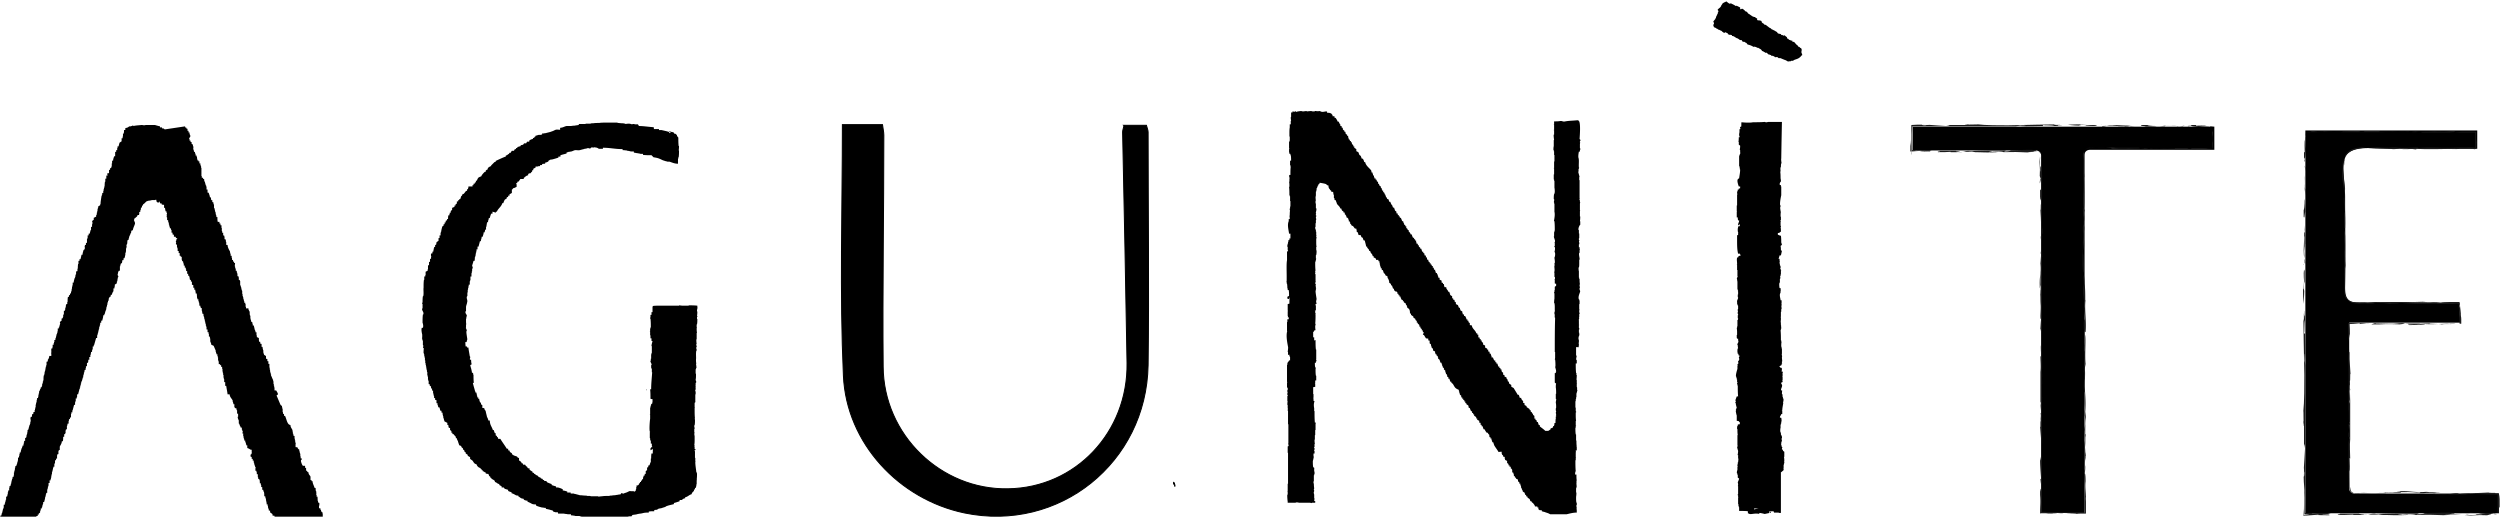
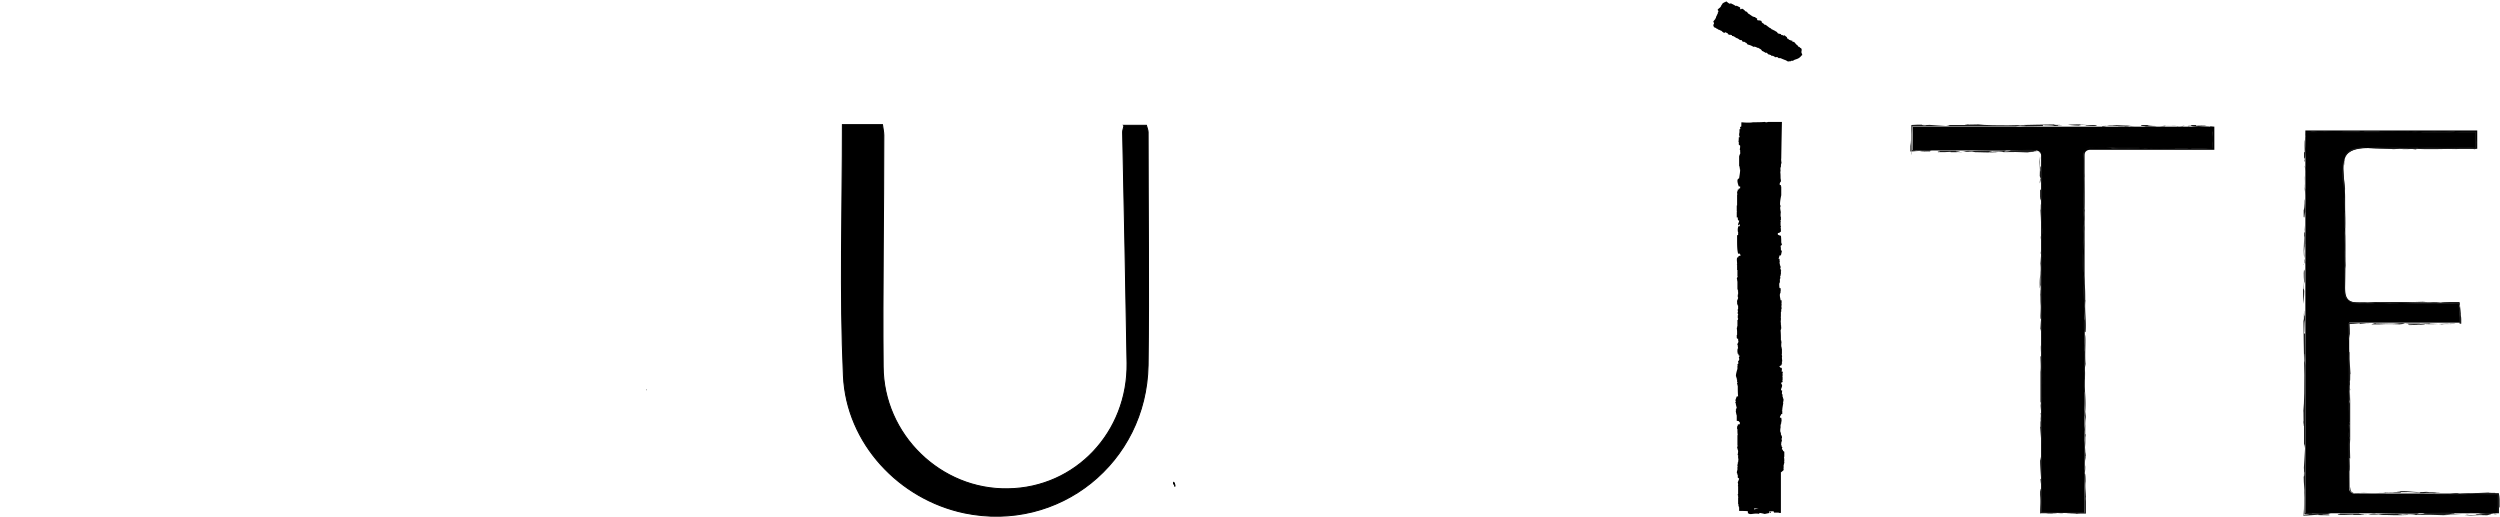
<svg xmlns="http://www.w3.org/2000/svg" id="_レイヤー_2" viewBox="0 0 73.6 15.21">
  <defs>
    <style>.cls-1{fill:#1b1b1b}.cls-4{fill-rule:evenodd}</style>
  </defs>
  <g id="_レイヤー_1-2">
-     <path class="cls-4" d="M5.45 3.72v.03s.01 0 .03.01h.01v.03h.03v.06h.03v.05h.03v.05h.01v.03h.01c.02.06-.04.07-.03.11h.01v.05h.03v.04h.03v.05l.04.03v.04h.01v.04h.01s0 .01-.01.01v.05h.01v.03h.01v.04h.03v.04h.01v.03h.01v.04h.03v.04h.01v.05h.01v.05h.03v.03h.03v.06h.03v.05h.01v.03h.01v.05h.01v.24h.01v.05s.03 0 .04.01v.03h.03v.05h.01v.03h.01s.02.08.03.11h.01v.03h.01v.09h.03v.09s.03 0 .04.01v.03h.01v.03h.01v.04h.01v.03h.03s0 .05.01.08h.03v.06h.03v.04h.01v.03h.01v.1h.01s.02.08.03.13h.01v.06h.01v.03h.01v.05h.03c0 .05 0 .1.01.14h.05v.05h.03v.05h.03v.08h.01v.09h.01v.05h.03v.08h.03v.03h.01v.08h.03v.03h.01v.05h.01v.09h.04c0 .07.04.14.07.19v.03l.01.01v.03h.01v.06h.03v.06h.01v.06h.03v.05h.03v.04h.03l-.01.1h.01v.04h.01v.03h.01v.06h.03v.05h.01v.03h.01v.08h.03v.03h.01v.08h.03v.03h.01v.12h.01v.03h.01v.03h.01v.04h.01v.04h.01v.03h.01v.09h.01v.06h.01v.03h.01v.05h.01v.03h.01v.04h.01v.05h.03v.04h.01v.08h.01s0 .03.01.05c.02 0 .02 0 .06-.01 0 .05.03.08.04.11 0 .04 0 .08.01.11h.01v.09h.01v.04h.01v.04l.04.03v.04h.01v.05h.03s.02.08.03.13h.01v.03h.01v.04h.03v.09h.01v.05l.06.03c0 .04 0 .08.01.11h.03s0 .05.01.06h.03v.09h.03v.05h.01v.04h.01s0 .08.01.11h.01v.03l.06.04v.08s.03 0 .04.01v.06h.03v.08h.03v.11h.01v.06h.01v.06h.01v.04h.01v.04h.01v.05h.01l.03.08h.01v.03h.01v.04h.01v.08h.01v.05h.01v.05h.01v.09h.03l.03.01c.01.05.04.05.04.11l-.04.03c.04.09.08.19.12.28l.04.03v.04h.01v.04h.01v.1h.01v.05h.03v.06h.03c.04.08.06.23.13.26.02.01 0 0 .03.01 0 .07.04.1.06.15v.04h.01v.06h.01v.03h.01v.04h.03v.08h.01v.05h.01v.06h.01v.03h.01s-.01.02-.01.03v.08s.04 0 .06.01c0 .03.02.04.04.06h.01v.05h.01v.04h.01v.03h.01v.08h.01v.06h.03v.03h.01s-.03.02-.03.03c-.01.03.04.16.06.16h.06v.06h.03v.08c.02.01 0 0 .03.01.01.03 0 .03.04.04 0 .07.04.08.06.13v.1h.03v.03h.03c0 .07.04.13.06.2h.03s0 .07.01.1h.01v.06h.01l-.01.01v.03s0 .01.01.01v.05h.03s0 .03-.01.04h.01v.08h.01v.03h.01v.03h.03v.08h-.01v.08h.04s0 .03.01.05h.01v.03h.01v.03h.03v.04h.01v.09l.01.03h-.34v.03s-.1-.02-.15-.01c-.12.03-.3.01-.44.01h-.16v-.03h-.07s-.06.02-.06.03c-.03.01-.19-.04-.21-.05v-.03s-.04 0-.06-.01v-.04l-.07-.05v-.05s-.03 0-.04-.01v-.04H7.9v-.03h-.01v-.05h-.01v-.05h-.03v-.06h-.01v-.05h-.01v-.06h-.01v-.03h-.01v-.04h-.03c0-.05 0-.09-.01-.13h-.01v-.03h-.01v-.03h-.03v-.08h-.03v-.06h-.01v-.05h-.03s0-.08-.01-.11l-.04-.03v-.04h-.01v-.09h-.03v-.06h-.01v-.04h-.03v-.05h-.01s.03-.03.01-.06h-.01v-.03H7.5v-.03h-.01v-.04h-.01v-.03h-.01v-.06h-.03v-.05h-.03v-.06h-.03s0-.05-.01-.06c.03-.01.03-.02.04-.05h.01s0-.01-.01-.01v-.09h-.03s-.06-.04-.1-.05v-.08h-.03v-.03h-.01v-.04h-.01v-.03h-.01v-.04h-.03v-.05h-.01v-.03h-.01v-.05h-.01v-.08h-.03s.03-.05.01-.08h-.01v-.03h-.01v-.06s-.03 0-.04-.01v-.03h-.01l-.03-.08h-.01v-.09s-.04-.08-.03-.11h.01v-.09h-.03v-.1h-.01s-.01-.03-.01-.06h-.03s-.03-.03-.03-.04v-.08h-.03v-.04h-.01v-.03h-.01v-.04c-.03-.06-.08-.09-.09-.18H6.7c-.01-.09-.03-.17-.04-.25h-.03v-.11H6.6v-.09h-.01v-.04h-.01v-.08h-.01v-.05h-.01v-.05h-.01v-.08h-.01v-.06h-.03v-.05h-.03v-.03h-.04v-.08h-.01v-.03h-.01v-.09h-.01v-.04H6.4v-.05h-.03v-.04h-.01v-.03h-.01v-.04s-.04-.09-.06-.14c-.03-.01-.04-.02-.07-.03 0-.04-.02-.07-.03-.1v-.08l-.01-.01v-.05h-.03v-.08h-.01v-.05h-.03V9.7h-.03v-.08h-.01v-.03h-.01v-.05h-.01V9.5h-.01v-.04h-.01v-.05h-.01v-.03h-.01v-.05H6V9.3h-.01v-.06h-.03V9.2h-.01v-.05h-.01v-.08h-.03v-.03H5.9V9h-.03s0-.07-.01-.1h-.01v-.04h-.01v-.05h-.03v-.04H5.8s0-.08-.01-.13h-.03v-.06h-.01v-.05h-.03v-.06h-.03v-.08s-.03 0-.04-.01v-.09h-.03v-.05h-.03V8.2h-.01v-.05h-.01v-.03h-.03v-.06h-.03v-.08h-.03v-.05h-.01v-.05h-.03v-.06h-.03v-.06H5.4v-.03h-.01v-.04h-.03v-.04h-.01v-.09h-.03v-.03h-.03v-.08h-.03v-.06h-.03v-.08h-.01v-.03h-.01V7.2h-.03v-.05h.01s-.02-.05-.01-.06h.01v-.04s.02 0 .03-.04h-.04s0-.01-.01-.04h-.05v-.06s-.03 0-.04-.01v-.05h-.03v-.08h-.01s-.01-.02-.01-.05H5v-.04h-.01v-.03l-.01-.01v-.03h-.01v-.05h-.01v-.03h-.01v-.05h-.03V6.4h-.01v-.03H4.9s0-.01.01-.01v-.05H4.9s.03-.02.01-.05H4.9v-.04h-.03v-.05h-.01v-.05h-.03v-.09s-.05 0-.07-.01v-.03h-.04l-.03-.06c-.02.01 0 0-.01.03h-.04c-.04-.02-.03-.04-.04-.08-.03 0-.03.01-.03.01h-.1s-.02.01-.03.01-.05.01-.07.01-.02.01-.03.01-.02.01-.03.01l-.06.06-.04.03v.03h-.03v.06h-.03s0 .05-.01.08h-.01v.05H4.1v.06l-.01.03h-.04c-.01.05-.03.05-.06.08s-.03.02-.04.03v.05h-.01s.05.06.03.11c-.02.06-.05.11-.06.18-.04 0-.03 0-.04.03h-.01v.05h-.01l-.03.08h-.01v.03H3.8v.04h-.01v.04l-.04.03s0 .08-.01.11h-.01v.03h-.01s.01.05.01.06h-.01v.03h-.01v.1H3.7v.04h-.01v.07h-.01v.04h-.01v.04h-.03s0 .05-.01.06H3.6s0 .05-.01.08l-.04.03v.04h-.01v.03h-.01v.13H3.5s-.03.04-.03.1c-.03.04.03.04.01.09h-.01v.04h-.01v.06h-.01v.03h-.01v.05l-.06.04v.06h-.01v.05h-.03v.09h-.01s-.03.06-.04.1h-.03v.05s-.03 0-.04.03c-.03.03-.01.06-.03.1h-.01v.03h-.01v.04h-.01v.05h-.01v.04h-.01v.03h-.01v.06h-.01v.03h-.01s-.02.08-.03.11h-.01v.03h-.03c0 .06-.02.11-.03.16h-.03v.06h-.03v.06h-.01v.04h-.01v.03h-.01v.05h-.01v.04H2.9v.04h-.01v.04h-.01v.04h-.01v.03h-.01v.08h-.03l-.06.21h-.01v.04h-.03v.08h-.01v.03h-.01v.05h-.03v.05h-.01v.04h-.01v.06h-.03v.08H2.6s0 .06-.01.09h-.03v.1h-.03v.06h-.01v.05h-.03v.05h-.01v.03h-.01v.05h-.01v.03h-.01v.06h-.01s-.02.08-.03.11H2.4v.03h-.01v.04h-.01v.04h-.01v.04h-.01v.04h-.01v.04h-.01c-.01.05-.03.11-.04.16h-.03v.08h-.01v.04h-.03v.08h-.01v.03h-.01v.08h-.03c-.01.05-.03.11-.04.16h-.01v.06H2.1v.05h-.01v.1h-.03v.05h-.03v.05h-.01v.08h-.03v.03h-.01v.04h-.01v.1h-.03v.03h-.01v.05h-.01s.02 0 .01.03h-.01v.03h-.03v.08h-.03c0 .05 0 .09-.01.13h-.03c0 .07-.04.11-.06.16v.1h-.03v.03h-.01v.09h-.03v.03h-.01v.1h-.03v.05h-.03v.08h-.01v.03H1.6v.08h-.03v.04h-.01v.04h-.01v.04h-.01v.04h-.01v.06h-.01V14h-.01v.06H1.5v.04h-.01v.04h-.03v.08h-.03v.08h-.01v.03h-.01v.05H1.4v.03h-.01v.1h-.03v.04h-.01v.04h-.01v.04h-.01c0 .05-.02.1-.03.15h-.03v.06h-.01v.03h-.01v.04h-.01v.03h-.01v.03H1.2v.05h-.01v.03h-.01v.04l-.04.03v.03h-.03v.04h-.03s-.04.05-.06.08H.99v.03l-.1.03s-.03.01-.04.01H.46s-.04.01-.06.01c-.06.01-.12.01-.18.01H.21l-.01-.01c-.02 0-.03.02-.06.01v-.03H.06s-.02-.01-.03-.01-.02-.02-.03-.05h.01v-.09h.03v-.03h.01v-.04h.01s.02-.08.03-.13H.1v-.03h.01v-.09h.03v-.04h.01v-.04h.01v-.04h.01v-.03h.01v-.09h.03v-.03h.01v-.04h.01v-.06h.01v-.05h.03v-.08h.01v-.05h.03v-.04h.01v-.03h.01c0-.05.02-.1.03-.15h.01v-.05H.4V14h.01v-.09h.01v-.04h.01v-.04h.01v-.06h.01v-.04l.04-.03v-.03H.5v-.03h.01v-.04h.01v-.04h.01v-.09h.03v-.05h.01v-.05h.01v-.05h.03c0-.05.02-.09.03-.13h.01v-.03h.01v-.04h.03v-.04H.7v-.05h.01v-.05h.03v-.09h.03v-.03h.01v-.05h.01v-.03H.8v-.05h.01v-.06s.01-.02.03-.03c0-.04.02-.08.03-.13h.01v-.03h.01v-.05H.9v-.05h.01s-.03-.06 0-.11h.03s0-.05.01-.08h.03s0-.05.01-.06h.03v-.06h.01v-.04h.01v-.04h.01v-.08h.01v-.04h.01v-.04h.01v-.06h.01v-.05h.03v-.04h.01v-.06h.01v-.04h.01v-.06h.01l.03-.08h.01v-.04h.03v-.04h.01v-.05h.01v-.03h.01v-.05h.01v-.03h.01c0-.05 0-.1.01-.15h.01v-.03h.01v-.06h.01v-.04h.01v-.04h.01v-.06h.01v-.03h.01v-.04h.01v-.1h.03v-.03h.01v-.04h.01s.03-.05.03-.1h.06v-.08H1.5s0-.01.01-.01v-.03h.01s-.01 0-.01-.01v-.09h.03v-.03h.01v-.08h.03v-.05h.01v-.03h.01v-.06h.03v-.05h.01s.02-.08.03-.13h.01V9.8h.01v-.04l.01-.01v-.08h.03v-.03h.01s.02-.08.03-.11h.01s-.03-.02-.01-.05h.01v-.03h.03s0-.05.01-.08h.03v-.04h.01v-.07h.03s-.01 0-.01-.01v-.1h.03v-.03h.01v-.05h.01v-.04h.01v-.05h.01v-.03h.03v-.06h.01c0-.05 0-.1.01-.15h.03v-.05h.03v-.05h.03v-.05h.01v-.03h.01V8.5h.01v-.06h.01V8.4h.01v-.08h.03c0-.05.02-.1.03-.14h.01v-.03h.01V8.1h.01v-.03h.01v-.08s.03 0 .04-.01v-.07h.01s0-.09.01-.14h.01v-.09h.03v-.05h.03s.02-.08.03-.13h.03c0-.05.02-.1.03-.14l.04-.03-.01-.03s0-.01.01-.01c0-.03-.01-.03-.01-.05h.01v-.03h.03v-.06h.03v-.11h.01v-.03h.01v-.08h.03v-.05h.03s.02-.08.03-.11h.01v-.09h.03V6.6h.01v-.05h.01s-.03-.02-.01-.05l.04-.03v-.06h.01s.03-.02.06-.03c0-.03 0-.04.01-.06h.01v-.06h.01v-.04h.01v-.06h.01v-.04h.01v-.04l.06-.04v-.03h.01c0-.08.02-.17.03-.25H3v-.03h.01v-.05h.03v-.06h.01v-.05h.01v-.04h.01v-.04h.01s0-.09.01-.14h.01v-.09h.03v-.09s.03 0 .04-.01 0-.01-.01-.01V5.1h.04s0-.01.01-.01V5h.03v-.04l.04-.03V4.9h.01v-.09h.01v-.08h.03c0-.05.02-.09.03-.13h.03v-.13h.03v-.05h.03v-.06h.01v-.05h.03s.02-.08.03-.11l.06-.04v-.09h.03v-.05h.01v-.09h.03s0-.03-.01-.04h.01v-.06s.03 0 .04-.01v-.05c.08-.01.08-.03.12-.05h.04s.02-.01.03-.01 0-.01.01-.01h.03c.02 0 0 .02.01.01.08-.02.16-.02.24-.03.02 0 .07.01.07.01s.05-.01.07-.01h.25s.1.03.15.04v.03h.06v.03h.04s.03.02.04.03zm40.99 6.5h-.04v.24h.01v.03h.01s-.03.07-.01.11h.01v.1h-.03c0 .09 0 .19.01.28h.01v.06h.01s0 .09-.01.14h.01v.11h.01s0 .01-.01.01v.08c0 .02.01.02.01.03v.07h.01s-.02.09-.03.11v.1l-.01.01v.05h-.01v.06h-.01V12h.01v.11s.02 0 .01.03h-.01v.06c0 .06 0 .13.01.19h-.01v.14s.02 0 .01.01h-.01v.05h-.01c0 .07 0 .13.01.2h.01v.18h.01c0 .06 0 .12.01.18h-.01s0 .01.01.01v.1h-.03s0 .04.01.05h-.01v.15h.01s0 .01-.01.01v.08h-.01c0 .11 0 .22.01.33h-.01s-.01.05-.01.09h.04c0 .07 0 .12.01.18h-.01s0 .04.01.05h-.01s0 .08.01.13h-.01v.04h-.01v.13h.01s0 .08-.01.13c0 .02.02 0 .01.01h-.01c0 .05 0 .11.01.16h.01v.07h-.01v.04s.01.04.01.06h-.01l.01.04v.08c-.11 0-.21.03-.3.05h-.48l-.06-.03-.09-.03s-.02-.01-.03-.01-.03-.01-.04-.01-.02-.01-.03-.01v-.03h-.06s-.03-.02-.04-.03v-.05h-.03v-.03h-.07c-.01-.06-.05-.07-.06-.11h-.03v-.03c-.07-.02-.04-.03-.07-.08l-.06-.04v-.03h-.01s-.02-.01-.03-.01v-.04h-.03v-.03h-.01v-.03l-.06-.04v-.03h-.01l-.03-.08h-.01v-.05h-.01v-.03h-.01v-.04h-.03v-.04l-.04-.03v-.05l-.06-.03v-.03h-.03v-.04h-.03s0-.05-.01-.08h-.01v-.03h-.03v-.08h-.01v-.03h-.03s0-.05-.01-.06h-.03v-.04h-.03v-.04l-.04-.03v-.06l-.06-.03v-.03h-.01v-.06h-.04s0-.04-.03-.06h-.01v-.03h-.01v-.06s-.06 0-.09.01c-.04-.07-.09-.13-.13-.2l-.03-.09h-.03v-.04h-.01v-.03h-.01v-.04h-.03v-.04h-.03s0-.05-.01-.08h-.01s-.02-.02-.03-.05h-.03s-.05-.06-.06-.1h-.03s-.02-.04-.03-.09h-.03v-.04h-.03v-.06s-.03 0-.04-.01v-.05l-.06-.03v-.04h-.03v-.04l-.06-.04v-.04h-.03v-.04h-.03v-.04l-.04-.03-.03-.08h-.03v-.04h-.01v-.03l-.06-.04v-.03h-.03v-.05h-.03v-.04h-.03v-.04h-.03v-.04h-.03v-.05l-.04-.03v-.03h-.01v-.03h-.01v-.04h-.01v-.04s-.07-.03-.09-.05c-.04-.03-.06-.09-.09-.13l-.04-.03v-.03h-.03l-.03-.09h-.03v-.05h-.03v-.04h-.01v-.04h-.03v-.04h-.01v-.03h-.01v-.04l-.04-.03v-.05h-.03s0-.04-.01-.05h-.01v-.04h-.01v-.03h-.01v-.03h-.03l-.03-.09-.04-.03v-.04h-.01v-.03l-.04-.03v-.03h-.03v-.04h-.01v-.04l-.06-.03v-.05l-.04-.03v-.03h-.01v-.03h-.01v-.04l-.04-.03v-.08s-.03 0-.04-.01v-.05s-.05 0-.07-.01l-.06-.1h-.03s.02-.05.03-.08h-.03v-.05h-.03v-.04l-.04-.03v-.04h-.03s0-.05-.01-.06l-.04-.03V9.5h-.03v-.05l-.04-.03v-.03l-.06-.04v-.03l-.07-.05v-.04h-.03s0-.07-.01-.1h-.01V9.1l-.06-.04v-.03h-.01V9l-.03-.03v-.03l-.06-.04v-.03h-.03v-.04h-.03s-.04-.06-.04-.1h-.03v-.04h-.03v-.04h-.03v-.04l-.03-.03h-.03l-.04-.04v-.03L41 8.48v-.03h-.01v-.03l-.04-.03v-.03h-.01s0-.02-.04-.03c0-.06-.02-.1-.04-.14h-.01v-.05s-.05-.03-.07-.04v-.03l-.04-.03-.03-.09h-.03V7.9h-.03v-.04h-.01v-.03h-.01v-.04h-.01v-.05l-.01-.01v-.04h-.03v-.04h-.07v-.03s-.03-.03-.07-.04v-.04h-.03c0-.07-.06-.07-.07-.15h-.03c0-.05-.04-.07-.06-.1v-.03h-.03c-.01-.07-.03-.12-.04-.18h-.03s-.02-.03-.03-.08c-.07-.02-.03-.05-.07-.08H40s0-.01-.01-.01v-.03h-.01v-.03l-.04-.03v-.06h-.01v-.03h-.04s-.04-.05-.06-.08h-.03s-.02-.04-.04-.06h-.01v-.04h-.01v-.03h-.03v-.04h-.01s.01-.06-.06-.08c0-.05-.02-.06-.04-.09h-.01v-.05s-.03 0-.04-.01v-.03s-.05 0-.06-.08h-.03c-.02-.07-.07-.09-.1-.14-.01-.04-.03-.08-.04-.11h-.03s0-.05-.01-.06h-.01v-.09h-.01V5.7h-.01v-.05s-.04 0-.06-.01v-.03s-.03 0-.04-.04c-.03-.02-.04-.06-.04-.11-.04 0-.05-.02-.07-.04-.06-.02-.13-.03-.19-.04 0 .03-.01.03-.03.05h-.01v.03h-.01l-.03.08h-.01v.06s0 .01-.01.01v.03h-.01v.1h-.01s.02.02.01.04h-.01s0 .08.01.13h-.01v.08h.01v.14h.01c.02.05-.02.12-.01.15h.01s-.02.05-.01.06h.01v.04h-.01v.03s.01.02.01.03h-.01s0 .01.01.01c0 .03-.01.03-.01.03v.09h-.01v.11h-.01s0 .06.01.08h.01v.06h.01v.1h.01s-.01.02-.01.03c0 .03.01.04.01.04 0 .03-.01.03-.01.05v.08c0 .05 0 .1.01.15h-.01v.08s0 .01.01.01c0 .02 0 0-.01.01 0 .02.01 0 .01.01 0 .04 0 .08-.01.13h-.01v.1h.01s-.02.1-.03.11c0 .08 0 .17.01.25h-.01v.05h.01s-.02.03-.01.05h.01v.17h.01s-.02.02-.01.04h.01s-.03.05-.01.09c0 0 .02 0 .01.03 0 0-.02 0-.01.03h.01v.06h.01s0 .01-.01.01v.05h-.01c0 .08.02.17.03.25 0 .02-.02.07-.01.11 0 0 .02 0 .01.03 0 0-.04 0-.03.05h.01v.15h-.03s0 .01.01.01v.06s.02 0 .01.03h-.01s0 .01.01.01c0 .09 0 .19-.01.28h.01v.04s-.01 0-.01.01h.01s0 .01-.01.01c0 .04 0 .08.01.13h-.03s-.01.03-.03.05h-.01v.16h.03v.09h.01l.03-.01c0 .09 0 .19.01.28h.01v.29h-.01s.03.03.01.06h-.01v.04h-.03c0 .05 0 .09.01.13h.01v.03h.01s-.01.02-.01.03c0 .06 0 .13.01.19h.01v.14h-.03v.09h-.01s0 .01.01.01v.09h-.03l-.03.01v.2h.01v.11h-.01s.01.02.01.03v.06s.01 0 .03.01c-.03.08-.02.15-.01.21v.08h.01c0 .11 0 .23.01.34h.03l-.01.04v.18h-.01v.15h-.01v.13h-.01s0 .08.01.13h-.01v.09s-.02 0-.01.03h.01v.05s-.02 0-.01.03h.01v.08h-.03v.09h.01s-.02.11-.03.13c0 .06 0 .12.01.18l.04.03s-.01 0-.01.01v.09h.01v.08h-.01v.03h-.01v.18h-.01v.06h.01s0 .09.01.14c0 .02-.01.03-.01.03 0 .03.01.04.01.04 0 .03-.01.04-.01.04-.01.04.01.06.01.09v.1h.01l-.01.08h.03v.05h-.1s0 .01-.01.01-.03-.01-.04-.01h-.32s-.04-.01-.06-.01h-.03s-.02.01-.03.01h-.22v-.03s-.02-.16-.01-.21h.01v-.09h-.01s.01-.02.01-.03v-.2h.01v-.91h-.01v-.19s.03 0 .03-.03h-.01v-.05h-.01s0-.01.01-.01v-.56h-.01v-.4h-.01v-.04s.01 0 .01-.01h-.01s0-.01.01-.01c0-.02 0 0-.01-.01v-.1h-.01s0-.08.01-.11h-.01v-.15s.02 0 .01-.03h-.01v-.06h.01l-.01-.04v-.04c0-.02.03-.03.01-.06h-.01v-.03h-.01v-.14h.01s-.01-.02-.01-.03v-.49h.01v-.05h.01v-.03h.01s.02-.02.03-.05h.03v-.1h-.01v-.03h-.01v-.04h-.01l-.03.01v-.09h-.01s.02-.13.01-.15c-.02-.11-.06-.3-.03-.44h.01s0-.01-.01-.01v-.28h.01V9.4h.04v-.06h-.03s0-.01.01-.01c0-.02-.01-.02-.01-.03v-.14h.01s0-.01-.01-.01v-.2h.01s.03-.01.04-.01c0-.06 0-.12.01-.18h-.01s0 .01-.01.04h-.04s-.02-.04-.01-.05h.01v-.03h.04c0-.07 0-.12-.01-.18h-.03v-.05h-.01s0-.09-.01-.14h-.01v-.06h-.01s.01-.02.01-.03v-.13c0-.15-.01-.37.01-.47V7.4h.03v-.03h-.01v-.1h-.01v-.06s0-.01.01-.01v-.03h.01v-.05h.01v-.05h.03v-.05h.03v-.14h-.04c-.01-.1-.06-.25-.01-.37v-.06h.03s0-.07-.01-.1h.01c0-.05 0-.11.01-.16h-.01v-.05h.01v-.06h.01v-.16h-.01v-.14h-.01v-.03h-.01c0-.08 0-.17-.01-.25h.01c0-.06 0-.11-.01-.15h.01v-.1h.01s-.03-.06-.01-.1h.03c0-.09 0-.17.01-.25h-.01v-.04h-.01v-.13h.03c0-.05 0-.11-.01-.16h-.01v-.04h-.03v-.04h-.01v-.11h.01s-.01-.02-.01-.03v-.18h.01s.01-.02.01-.05v-.1h-.01v-.09c0-.06 0-.12.01-.18v-.09H38v-.1h.01S38 3.5 38 3.47s.01-.03.01-.03v-.13h.04v-.03s.06.01.07.01c0 0 0-.02.03-.01 0 0 0 .02.03.01s.02-.01.03-.01.06-.01.09-.01.04.01.06.01.07-.01.1-.01 0 .01.01.01.08-.01.12-.01.04.01.06.01h.04c.02 0 .02-.02.06-.01s.08 0 .1 0 .02.01.03.01c.05.03.13 0 .16 0s.02.01.03.01v.03h.06s.02.01.03.01.02.01.03.01l.03.04h.01v.04s.04 0 .06.01v.04h.03s.05.07.06.11h.03s.02.05.04.08h.01v.05s.03 0 .04.01v.04h.03s0 .05.01.06l.04.03v.03h.03s0 .05.01.06l.04.03V4h.03v.05h.01v.03h.01v.03h.03v.04h.03v.04h.03v.05l.04.03v.04h.03v.04l.06.04v.06l.06.03.03.08.04.03.03.08h.03s.04.06.04.1h.03c.02.11.12.17.18.25v.03h.01v.03h.03v.04h.01v.03l.03.03v.03h.01v.04s.03 0 .04.01v.03h.03v.04l.04.03v.05h.03s0 .04.01.05l.04.03v.03l.03.03v.03h.01v.03h.03v.04l.04.03v.03l.03.03v.03h.01v.03h.01s.02.02.03.06h.03s.02.04.03.08h.03s.02.06.04.09h.01l.03.08h.03l.03.09.04.03v.05s.03 0 .04.01v.04h.03v.04h.03v.04h.03s.03.07.04.1h.03s0 .03.01.05h.01v.03h.01v.03h.03v.04h.03v.05l.04.03v.03h.03v.04s.05.04.06.09h.03s.02.07.04.1h.03v.04h.03v.04h.03v.05h.01v.04s.03 0 .04.01v.04h.03v.04l.04.03v.03h.03l.03.09h.03v.04h.03v.04h.01v.03h.03c.03.05-.03.05.04.06v.06s.03 0 .04.01v.04l.04.03v.03h.03v.04h.03v.04h.03v.05h.03s0 .05.01.06h.03v.04h.01s0 .02.01.05c.06.02.02 0 .04.04h.01v.03h.01v.03h.01v.04s.03 0 .04.01v.05l.06.03v.06s.03 0 .04.01v.03h.03v.05h.01v.04s.04 0 .06.01v.03c.02.04.05.06.06.1h.03s0 .03.01.05h.01v.04l.06.04v.06h.03v.04s.03 0 .04.01v.04l.04.03v.05l.06.03.03.08h.03v.04h.01v.03l.06.04v.04h.01v.04s.03 0 .04.01v.04h.03s.04.06.04.1h.03v.04h.03v.04l.04.03v.06s.04 0 .06.01c.01.1.11.14.13.23h.03v.04h.03v.08s.03 0 .04.01v.04h.03v.04h.03v.04l.04.03v.05l.06.03v.06l.06.03v.03h.03s0 .05.01.06h.03s0 .05.01.06h.03v.04h.01v.03h.01v.04h.04s.02.06.04.09h.03v.05h.03v.04h.03l.03.09h.03v.04h.03v.04h.03v.04h.01v.03l.04.03v.06s.03 0 .04.01v.04l.06.03v.03l.03.03v.03h.01v.03h.03s0 .05.01.06l.06.04v.05s.05.03.07.04c.04.07.08.13.12.2h.03s.02.05.03.09h.04c.01.06.04.07.06.1v.05s.03 0 .04.01v.05l.06.03v.03l.09.06v.03h.03v.04l.04.03v.03h.03v.04l.04.03v.08h.03v.03l.04.03v.04h.03l.03.09h.03v.04c.05.04.11.08.16.13h.09s.05-.03.07-.05v-.03h.04l.03-.03v-.03h.03v-.04h.01v-.05h.03s0-.09.01-.14h.01s-.02-.02-.01-.05c0 0 .02 0 .01-.03h-.01l.01-.03c0-.03-.01-.04-.01-.04 0-.03.01-.04.01-.04 0-.03-.01-.04-.01-.04v-.04c0-.03.01-.03.01-.05 0-.05 0-.09-.01-.14 0-.04.02-.1.01-.11h-.01v-.15h.01c0-.06 0-.13-.01-.19 0-.04 0-.08.01-.11l-.04-.03v-.28h.03v-.04h.01c0-.05-.02-.1-.03-.15h.01c0-.07 0-.14-.01-.21h-.01l.01-.04v-.18h-.01c0-.34 0-.67.01-1.01h-.01v-.04h-.01s.01-.02.01-.03c0-.03-.01-.04-.01-.04v-.05s.02-.04.01-.06v-.06c0-.05 0-.1-.01-.15h-.01s0-.08.01-.13v-.16s-.02 0-.01-.03h.01v-.06h.01v-.1l.04-.03v-.06s-.03 0-.04-.01v-.1h-.01s.03-.05.01-.09h-.01v-.13h-.01c.03-.07 0-.15.01-.21h.01l-.01-.04c0-.03.01-.03.01-.03.01-.05-.01-.13-.01-.16.02-.03.03-.12.01-.16h-.01s.03-.1.01-.15c0 0-.02 0-.01-.03h.01v-.09h-.01s.03-.05.01-.09c0-.01-.03-.09-.03-.1h.01v-.13h.01v-.04h.01c0-.09 0-.19-.01-.28 0 0-.02 0-.01-.03.01-.06.03-.17.01-.25v-.24h-.01v-.04h-.01s.02-.06.01-.09h-.01c0-.05 0-.1.01-.15h.01v-.04h.01c0-.05 0-.1-.01-.15v-.2h-.01v-.04h-.01v-.15h.01v-.18s-.02 0-.01-.01h.01v-.19h.01v-.19h-.01v-.11h-.01v-.04h-.01s0-.08.01-.11v-.18h.01s-.02-.14-.01-.16h.01v-.13s-.02 0-.01-.01h.01v-.15h-.01s0-.01.01-.01v-.09c.06 0 .12 0 .18-.01s.08.03.15.01c.11-.02.22-.02.32-.03s.06.02.09.03c.04.1.02.38.01.52.06.05 0 .04.01.1h.01l-.01.04v.13h.01v.05h-.01v.05h-.03s-.03.14-.01.19c.02.07 0 .19.01.28h.01s0 .01-.01.01v.03h-.01v.08h-.01c.01.05.03.11.04.16h-.01v.09h.01v.54h.01s-.02.02-.01.05h.01v.06h.01l-.01.04v.2h.01s-.01.02-.01.03v.15h.01s0 .09-.01.14h.01v.08h.01s-.08.1-.06.18h.01v.1h.01v.14h-.01v.05s.02 0 .01.03h-.01s.02.08.01.1h-.01v.09h.03s-.01.02-.01.03c0 .03.01.04.01.04s0 .01-.01.01v.08h-.01c-.02.06.02.16.01.2h-.01v.12c0 .04 0 .08-.01.11h-.01s0 .09.01.11v.19h.01v.04h.01c0 .05 0 .1.01.15h-.01s0 .01.01.01 0 .01-.01.01v.03s.01.04.01.06h-.01v.04c0 .03.03.05.01.09-.01.04-.06.14-.03.21h.01v.03h.01v.11h-.01v.13c0 .03.01.04.01.04 0 .02-.01 0-.01.01v.06c0 .02.01 0 .01.01v.04h-.01v.1h-.01l.01.04s-.02.02-.01.05v.13h.01s0 .01-.01.01v.08h.01v.05h-.01v.09h.01v.06h.01s-.04.06-.03.13 0 .01.01.01v.08s-.01.03-.01.04h.01s0 .08-.01.11zM19.7 3.92v-.05s.04 0 .06.01.04.01.06.01l.04.05h.03l.04.04v.03h.01s.01.02.03.04c0 .08 0 .17.01.25h.01s0 .08-.01.13h.01c0 .07 0 .13-.01.2h-.01v.04h-.01v.15c-.11 0-.18-.04-.25-.06h-.06s-.02-.01-.03-.01-.07-.02-.1-.03-.06-.03-.09-.04c-.06-.03-.13-.04-.19-.05l-.06-.06c-.08 0-.17 0-.25-.01v-.03h-.07s-.03-.01-.04-.01-.04-.01-.06-.01-.04-.01-.06-.01-.03-.01-.04-.01v-.03h-.09s-.02-.01-.03-.01-.04-.01-.06-.01-.02-.01-.03-.01-.08-.01-.12-.01v-.03c-.23 0-.36-.04-.58-.04v.03h-.13v-.01c-.05-.02-.03-.02-.1-.03s-.03 0-.04 0 0 .01-.01.01c-.02 0 0-.01-.01-.01s0 .01-.01.01c0 0 0-.02-.03-.01s-.03.02-.04.03-.05-.01-.07-.01-.02.01-.03.01-.04.01-.06.01-.02.01-.03.01-.08.02-.12.03-.08 0-.12 0-.07.02-.1.03-.02.01-.03.01-.05.01-.07.01-.02.01-.03.01-.03.01-.04.01v.03c-.07.02-.12.03-.18.05v.04h-.06v.03s-.09.03-.13.04-.02.01-.03.01-.05.01-.07.01-.03.02-.06.03c-.02.05 0 .02-.04.04s-.02.01-.03.01-.02.01-.03.01v.03s-.06 0-.09.01v.03h-.06v.03s-.05 0-.07.01-.04 0-.06 0v.03s-.05.03-.07.04v.04h-.03s0 .04-.01.05h-.01l-.03.04s-.06 0-.07.03v.03c-.06.01-.09.05-.13.08v.03h-.1s-.03.05-.06.08h-.03v.04h-.03v.03h.01v.08l-.06.03s-.03.01-.04.01l-.03.04h-.01v.1s-.05.03-.07.04v.04h-.04v.04s-.03 0-.04.01v.03l-.06.04s-.04.08-.04.1h-.03c-.03.11-.13.16-.16.25h-.03v.03l-.1-.03v.06h-.04s-.03.08-.04.13h-.03v.04h-.01v.03h-.01v.05h-.03v.04h-.01v.06h-.01v.04h-.01v.08h-.03v.05h-.01v.03h-.03c0 .05-.02.09-.03.13h-.03v.05h-.01v.03h-.01v.05h-.03c-.01.05-.03.11-.04.16h-.03v.08h-.03v.06h-.01v.04h-.01v.05H14v.05h-.01v.03h-.01s0 .08-.01.11h-.03c-.01.05-.03.1-.04.14 0 .02.03.05.01.09h-.01v.08h-.01v.05h-.01v.1h-.03v.11h-.01v.03h-.01v.1h-.03v.05h-.01v.05h-.01v.05h-.01v.08h-.01v.11h-.01c-.03.07.03.11 0 .19 0 .03-.03.09-.03.13v.12h-.01c-.03.08.05.09.03.16h-.01v.06h-.01v.06c0 .04 0 .08.01.11h-.01v.1h-.01s.04.06.03.1h-.01c0 .08.02.17.03.25h-.01v.03h-.01v.04h-.04s0 .08.01.13h.04v.03h.04c.01.1.03.18.04.26h.01v.04h.01s-.03.03-.01.06h.03v.06h.01s0 .02-.01.03c0 .02.03.02.01.05 0 0-.05.01-.03.06h.01v.04h.01v.04h.01v.04h.01v.05l.04.03v.04h.01c0 .08 0 .16.01.24h-.03c.02.09.05.18.07.26H14v.03h.03v.05h.01v.04h.01v.05h.03v.04h.03v.05h.01v.03h.01v.03h.03v.05l.04.03v.08h.03l.03.01c0 .05.03.05.04.09.01.06.03.12.04.18h.01l.03.09h.04c0 .13.06.18.09.28h.03s0 .03.01.05h.01v.04h.03s0 .05.01.08h.03v.04h.03s0 .04.01.05h.06c.06.1.13.19.19.29h.04v.05H15s-.01.05.07.08v.03l.06.04.09.03.03.04h.03v.08h.01s.06.03.07.08c.04 0 .03 0 .04.04h.06s.02.05.06.06c.01.04.02.05.07.05v.04l.09.06v.03h.04v.03h.03l.03.04h.03l.06.06h.03l.03.04h.03l.03.04h.03v.03h.06l.03.04s.09.04.13.05v.03s.09.03.13.04v.03h.06s.02.01.03.01.02.01.03.01.05.02.07.03 0 .01.01.04c.04 0 .09.02.13.03v.03h.1v.03h.09s.02.01.03.01.08.02.12.03.02.01.03.01h.04s.09.01.13.01.04.01.06.01h.06c.03 0 .03.01.03.01h.22s0 .01.01.01.07-.01.1-.01c.06-.01.12-.01.18-.01s.05-.01.07-.01H18s.06-.01.09-.01.05-.01.07-.01.04-.01.06-.01.04-.01.06-.01v-.03s.04 0 .06.01.03-.01.04-.01.02-.01.03-.01.02-.01.03-.01.06-.03.09-.04.03 0 .03 0h.1v.01h.03s.03-.03.03-.04v-.03h.01v-.06h.01v-.05h.04l.03-.03v-.03h.03v-.04h.03v-.04h.03v-.04h.03s0-.05.01-.08h.01V14h.03v-.05h.03v-.08l.04-.03v-.08h.03v-.03h.01v-.03h.03l.03-.09h.01v-.11h.01c0-.05 0-.1.01-.15h.04s0-.04-.01-.05h.01v-.1c-.01.04-.03.03-.06.05s0-.01-.01-.01v-.04s.02-.02.03-.04c.02 0 0 0 .01.01.01.02.01-.03.01-.03h-.01v-.08h-.03v-.08h-.01v-.03h-.01v-.05h-.01v-.18h.01s0-.01-.01-.01c-.02-.08 0-.32.01-.38v-.13h-.01s0-.01.01-.01V12h.01v-.04h.01v-.03h.01v-.04h.03v-.04h.01v-.1s-.04 0-.06-.01c0-.09 0-.19-.01-.28h.03c0-.17.02-.34.03-.5h-.01v-.1h-.01v-.03h-.01v-.08s.02 0 .01-.03c0-.02-.04-.07-.03-.1h.01v-.06h.01v-.13h.01v-.04h.01v-.2h-.01c0-.05.02-.1.03-.15h-.03v-.08h-.03v-.09h-.01v-.1h-.01s0-.01.01-.01v-.09h.01v-.03h.01c0-.09 0-.18-.01-.26 0 0-.02 0-.01-.03h.01v-.08h.03v-.08h.03v-.15l.01-.03c.04-.01.11-.01.18-.01h.59s0-.01.01-.01.07.01.1.01h.15c.03 0 .03-.01.03-.01.08 0 .17 0 .25.01v.06h.01s0 .01-.01.01v.04h-.01v.06h.01s0 .08-.01.13c0 0 .02 0 .01.03h-.01v.06h.01c0 .05 0 .11-.01.16h-.01v.09h.01s-.01.02-.01.03c0 .04 0 .08.01.13h-.01v.19h-.01s0 .09.01.14c0 0-.02 0-.01.04 0 0 .02.01.01.04h-.01v.06s.02.04.01.05h-.01c-.02.1 0 .2-.01.26 0 .04 0 .08.01.13h-.01s.02.12.01.13h-.01v.03h-.01V11h.01v.05c0 .04 0 .08-.01.13 0 .03.03.05.01.09h-.01v.08h-.01s.02.02.01.04h-.01s0 .01.01.01v.06s-.02.05-.01.06h.01v.06c0 .03-.01.04-.01.04v.21h.01l-.03.03V12h.01s0 .01-.01.01v.06c0 .08 0 .17.01.25h-.01l.01.04c0 .05 0 .11-.01.16h-.01v.06s.02.01.01.04h-.01v.11h.01l-.01.04c0 .03.01.06.01.08v.09c0 .05 0 .11-.01.16h.01s0 .02-.01.03 0 .01.01.01v.08s.03 0 .03.03h-.03s0 .03.01.04v.19h.01v.11h.01s0 .01-.01.01c0 .1.02.2.03.3h.01v.03h.01c0 .06 0 .13-.01.19h.01s-.01.02-.01.03v.11h-.01v.06h-.01v.04h-.03v.05h-.03v.05h-.01s-.05.04-.06.09c-.08.02-.1.07-.19.09v.03c-.05 0-.07.03-.1.05h-.06s0 .03-.01.04c-.04.01-.09.03-.13.04s-.02.01-.03.01v.03c-.07.02-.13.03-.19.05s-.04.02-.06.03-.06.02-.09.03-.02.01-.03.01-.04.01-.06.01-.04.02-.06.03-.04.01-.06.01-.02.01-.03.01v.03c-.06 0-.11 0-.16.01v.03c-.06 0-.1 0-.15.01s-.03.01-.04.01-.04.01-.06.01-.05.01-.07.01c-.05.02-.11.02-.16.03l-.03.04h-.07s-.11.03-.16.03 0-.01-.01-.01h-.22s-.03.01-.04.01c-.07.01-.14.01-.21.01s-.05.01-.07.01h-.03c-.1 0-.2 0-.3-.01-.07-.01-.14-.01-.21-.01s-.03-.01-.04-.01h-.04c-.03 0-.11-.02-.13-.03h-.12s-.03-.01-.04-.01-.06-.01-.09-.01v-.03h-.09s-.04-.01-.06-.01-.05-.01-.07-.01h-.16s0-.03-.01-.04h-.07s-.02-.01-.03-.01-.02-.01-.03-.01l-.03-.04h-.03c-.05-.02-.11-.03-.16-.04v-.03h-.04s-.05-.01-.07-.01-.03-.01-.04-.01-.03-.01-.04-.01-.02-.01-.03-.01-.05-.02-.07-.03v-.03s-.07 0-.1-.01-.04-.02-.06-.03-.06-.03-.09-.04v-.03s-.04 0-.06-.01-.04 0-.06-.05c-.06 0-.08-.02-.12-.05s-.02-.01-.03-.01v-.03s-.05 0-.07-.01-.08-.05-.13-.06v-.03s-.08-.02-.1-.04v-.03l-.1-.03-.03-.04h-.06v-.03s-.04-.03-.07-.04v-.03c-.07-.01-.07-.05-.13-.06v-.03s-.05-.05-.1-.06v-.03h-.03v-.03l-.04-.03s-.01-.05-.03-.06h-.03s-.03-.01-.04-.01v-.03c-.05-.01-.04-.03-.09-.04v-.03h-.03v-.03h-.03v-.03a.151.151 0 01-.12-.11c-.08-.02-.08-.06-.12-.11l-.07-.05v-.05s-.05-.03-.07-.04v-.03l-.06-.04v-.03l-.04-.03v-.03l-.04-.03v-.03l-.04-.03s0-.05-.07-.06c-.01-.04-.03-.08-.04-.13h-.01v-.03h-.01s-.01-.02-.01-.05h-.03v-.04s-.04-.04-.07-.08h-.03v-.04h-.03v-.05l-.04-.03v-.06s-.03 0-.04-.01v-.03h-.01v-.05h-.03v-.06s-.06-.03-.09-.05v-.03h-.01v-.04h-.01v-.03h-.01v-.05h-.01v-.04h-.01v-.06H13s0-.05-.01-.06h-.03s-.01-.08-.03-.1h-.03s0-.05-.01-.06h-.01v-.06h-.03v-.09s-.03 0-.04-.01v-.05h-.03v-.06h-.01v-.04h-.01v-.04h-.01v-.08h-.03v-.06s-.02 0-.03-.01v-.05l-.04-.03v-.04h-.03v-.09h-.01v-.04h-.01v-.09h-.01v-.04h-.01v-.1h-.01v-.05h-.01v-.05h-.01v-.06h-.01v-.05h-.01v-.05h-.01v-.08h-.01v-.08h-.01v-.04h-.01v-.06h-.01v-.03h-.01c0-.05 0-.1.01-.15h-.03l.01-.03v-.06h-.01v-.13h-.01V10h-.01v-.04h-.01s.01-.02.01-.03v-.08s-.04-.15-.01-.2h.03c.02-.05 0-.13-.01-.15 0-.08 0-.16.01-.24h.01c.03-.08-.05-.11-.03-.18h.01v-.13s-.02-.01-.01-.04h.01c0-.06 0-.13.01-.19h.01c.02-.07 0-.19.01-.25 0-.08 0-.15.01-.23h.01v-.1h.03V8.1h.01V8l.06-.03v-.04h.01v-.12h.03v-.1h.03v-.09h.03v-.06h.01s-.03-.06 0-.1h.03v-.05s.02 0 .03-.01v-.05h.01v-.04h.01v-.04h.03v-.06h.03v-.04h.01v-.04l.06-.04v-.08h.03v-.08h.03v-.08h.01v-.03h.01c0-.05.02-.1.03-.15l.04-.03V6.6h.03v-.05h.03s0-.05.01-.06h.03v-.04h.03s0-.08.01-.11h.03V6.3h.01v-.04h.03v-.05l.04-.03v-.06s.05-.02.07-.03v-.04h.03v-.03l.04-.03v-.06h.04v-.04h.03v-.03h.03l.03-.09h.01s.02-.02.03-.06h.03s.05-.06.07-.09h.03v-.05h.03v-.04h.01v-.04h.12v-.04h.03v-.04s.03 0 .04-.01v-.03h.03v-.05h.03s.02-.08.06-.1.05-.02.07-.03c.01-.04.07-.1.1-.13h.03s-.02-.03.03-.06.02-.01.03-.01v-.04s.05-.05.1-.06v-.03h.01l.09-.09h.03v-.03s.25-.12.3-.13v-.03c.06-.01.05-.04.1-.05V4.5h.04s.03-.05.04-.06h.06s.02-.04.03-.05h.03v-.03h.04v-.03l.1-.03v-.03h.04s.02-.01.03-.01l.03-.04h.06s.02-.04.03-.05h.06s0-.03.01-.04a.3.3 0 01.1-.04v-.03h.04v-.03h.03V4l.1-.03h.06s.03-.01.04-.01v-.03H16s.04-.01.06-.01.03-.01.04-.01.03-.01.04-.01.03-.01.04-.01.06-.02.09-.03.06-.03.09-.04.09 0 .13 0v-.05l.01-.01c.07 0 .12-.04.18-.05h.13s.06-.01.09-.01.05-.01.07-.01.05-.01.07-.01v-.03h.19s.02-.01.03-.01h.12s.03-.01.04-.01h.04c.06-.01.12-.01.18-.01.06-.01.13-.01.19-.01h.34s.02.01.03.01.09.01.13.01.05.01.07.01 0 .01.01.01.07-.01.1-.01.05.01.07.01 0 .01.01.01.05-.01.07-.01.02.01.03.01h.09l.03.05c.12 0 .25.02.37.03s.05.02.07.03v.03h.15v.03h.08l.13.03c.04.01.1.03.15.04z" />
    <path class="cls-4" d="M19.03 11.46v.03h.01v-.03h-.01z" />
    <path d="M34.55 14.2v.05h.03s0-.04-.03-.05zm.03.08v.03h.01v-.03h-.01z" fill-rule="evenodd" stroke="#000" stroke-miterlimit="10" stroke-width=".03" />
    <path d="M53.03 1.53s0-.01.01-.02v-.07l-.03-.03h-.02v-.02s-.02 0-.02-.01h-.02c-.02-.03-.03-.05-.07-.07V1.3c-.02-.01-.05-.06-.07-.07 0 0-.03.01-.04 0V1.2c-.03 0-.07-.02-.1-.03l-.02-.02c-.01-.02-.03-.01-.04-.02V1.1c-.02-.02-.04-.03-.06-.05-.02-.02-.03 0-.04 0-.01 0-.03-.02-.04-.02 0 0 0 .01-.02 0-.01 0 0 0 0-.01 0 0 0 .01-.02 0V1h-.02c-.02-.02-.02 0-.03 0-.01 0-.02-.01-.03-.02-.03 0-.02-.03-.04-.04-.02-.01-.04-.02-.05-.03-.01 0-.03-.02-.04-.02-.01 0-.03-.02-.04-.02-.03 0-.04-.04-.06-.04a.21.21 0 01-.06-.04c-.03-.02-.05-.04-.08-.06h-.03s-.02-.03-.04-.04c-.04-.02-.05-.04-.05-.07-.06-.03-.08-.01-.13-.03V.54c-.02 0-.03-.01-.05-.02 0 0 0-.02-.02-.02h-.02l-.05-.02-.1-.07c-.01 0-.02-.01-.03-.02-.01-.01-.02-.04-.05-.05 0 0-.02 0-.02-.01 0 0-.02 0-.02-.01 0 0 0-.01-.01-.02-.03 0-.02-.03-.06-.04h-.02s-.01 0-.02.01h-.03V.22l-.1-.05s-.02 0-.03.01l-.02-.02c-.03-.01-.05-.03-.08-.04-.01 0-.03-.02-.04-.02 0 0-.02 0-.03.01-.03 0-.09-.06-.11-.07-.02.02-.03.02-.05.02 0 0 0 .01-.01.02h-.02s-.02.02-.03.02v.01c-.01.02-.03.04-.04.06v.01l-.03.04s-.05.04-.07.06c0 .02 0 .02.02.04v.02l-.02.04v.04h-.02v.02l-.03.06v.01c0 .02-.02.03-.02.05-.02.02-.04.05-.06.07.01.02 0 .02.02.04v.02c0 .01-.01.03-.02.04 0 .03.01.04.02.07.02.01.05.02.07.03l.01.02h.03s0 .01.01.02c.04 0 .08.04.11.04 0 0 0 .01.01.02.02.01.04.03.06.04 0 0 .02-.01.03-.02.03 0 .05.03.07.03h.01v.03c.02 0 .04.01.06.02.01 0 0-.02.03 0 .01 0 .02 0 .03.01v.02c.02 0 .04 0 .05.01.03.01.07.05.11.06 0 0 .02 0 .02.01.02.01.04.03.06.04h.04c.02.01.02.05.05.05h.02c.01 0 .02 0 .03.01s0 .01 0 .01c.05 0 .06.04.08.06.04.01.08.02.12.04.02.01.04.02.05.03 0 0 .01 0 .02-.01 0 0 .02 0 .02.01s.01 0 .01 0c.01 0 .03 0 .04.01l.02.02s.01 0 .02-.01c.03.02.07.04.1.06 0 0 0 .01.01.02.02 0 .01.02.01.02.02.01.03 0 .04.01l.02.02s.02 0 .04.02.01 0 .02 0c.04 0 .05.04.07.05.03 0 .05.02.08.02v.02h.02c.02 0 .05.01.07.02s.01.01.02.02c.02.01.03 0 .05 0 .01 0 .03 0 .04.01l.02.02h.04c.02 0 .04.01.06.02l.1.04c.01 0 .03.01.04.02s.04.02.05.02c0 0 .01 0 .02-.01 0 0 .02 0 .02.01.01 0 .03-.01.04-.02h.04c.02 0 .04-.02.06-.03.09-.03.14-.04.21-.13l.02-.01zm-.52 12.31v-.05h-.01s0-.01.01-.01v-.1h.01v-.04h.01v-.04h-.01s0-.01.01-.01c0-.05 0-.09-.01-.14h.01v-.15s-.03-.02-.04-.03v-.03s-.02 0-.03-.01c0-.02 0-.03.01-.05h.01s-.03-.03-.03-.04c0 0 0-.02.01-.03h-.03s.01-.02.01-.03v-.06h.01v-.03h.01s0-.04-.01-.06c0-.03.01-.03.01-.03.01-.05-.02-.09-.03-.11v-.05h-.01v-.03h-.01s0-.1.01-.11v-.1h.01v-.03h.01v-.06h.01s0-.08-.01-.11c-.01 0-.03 0-.04-.01.01-.07.03-.04.04-.1h.03v-.09s-.02 0-.01-.01h.01c0-.08.02-.15.03-.23h-.01s.03-.09.01-.13h-.01v-.04h-.01s0-.06-.01-.09h-.01s0-.07.01-.1c-.03 0-.01 0-.03-.01-.03-.04.07-.13 0-.19 0-.04 0-.04.04-.05 0-.02 0-.04-.01-.06h.01v-.1s-.02 0-.01-.01h.01v-.09h-.01s.03-.02.01-.05h-.03s.02-.08 0-.11c-.01 0-.03 0-.04-.01 0-.01-.02-.03-.03-.04.02 0 .05-.02.07-.03 0-.02 0-.03.01-.05h.01s0-.01-.01-.01v-.05h.01s-.01-.09-.01-.11c0-.02 0-.03.01-.05h-.01v-.04h-.01s.01-.02.01-.03v-.15h-.01v-.05h-.01c0-.05 0-.1.01-.15h-.01v-.04h-.01c0-.1 0-.2-.01-.3h.01v-.04h.01s0-.07-.01-.1h.01s0-.01-.01-.01c0-.04 0-.08-.01-.11h.01s0-.03-.01-.04h.01v-.05s0-.03-.01-.04h.01v-.15h.01V9.1h.01s0-.07-.01-.1h.01v-.05h-.01s0-.01.01-.01v-.1h-.03c0-.05-.04-.14-.01-.21h.01s0-.03-.01-.04h.01c.01-.06 0-.07 0-.11h-.03s-.02-.11 0-.16h.01v-.11h.01v-.03h.01s-.02-.02-.01-.05h.01v-.05h.01v-.1s.02 0 .01-.01h-.01s0-.03-.01-.05h-.01s.02-.07.01-.08h-.01v-.03h-.01v-.05h-.01s0-.05.01-.08h-.01v-.06h-.03s.03-.08.03-.1h.04s.03-.13.03-.14c0 0-.02 0-.03-.01 0-.04 0-.08-.01-.13 0 0 .05-.03.04-.05h-.01v-.04h-.01c0-.07 0-.14-.01-.21-.03 0-.06-.02-.09-.03v-.05c.06 0 .05-.02.09-.04 0-.05 0-.09-.01-.14 0 0 .02 0 .01-.03h-.01v-.1s0-.03.01-.04c0 0-.02 0-.01-.03h.01v-.1h-.01c0-.05 0-.1.01-.15h-.01v-.04h-.01l.01-.01s0-.01-.01-.01v-.08s.02-.01.01-.04h-.01c-.02-.06.02-.26.03-.3v-.26h-.01v-.04h-.03c-.02-.06.02-.09.03-.11 0-.03 0-.05-.01-.08 0-.02.02 0 .01-.01h-.01c0-.07 0-.13-.01-.2h.01s0-.06-.01-.09h.01v-.04h.01s0-.08.01-.11h.01s-.02-.12-.01-.14c0 0 .01-.61.02-1.08h-.39c-.09.01 0 .01-.08.01 0 0-.02 0-.03-.01-.12.01-.24.01-.35.01-.09.02-.25.01-.34 0-.01.03 0 .09-.01.13 0 0-.02 0-.03.01-.01.03.01.05.01.06 0 0-.02 0-.03.01v.08c-.01.06-.02.09.01.15h-.03s0 .09-.01.14h.01v.08s.03.02.04.03c0 .03 0 .07-.01.1 0 .03.01.03.01.03v.08h.01s-.04.09-.04.11v.28h.01v.04h.01v.06h.01c0 .09-.02.18-.03.26-.01 0-.03.02-.04.03-.03.05.02.18.03.21h.04v.05l-.01.01h-.03v.03h-.03s0 .04-.01.06h-.01s0 .06.01.09h-.01v.32h-.01v.18h.01s0 .01-.01.01v.16h.03s0 .06.01.09h.03c0 .07-.03.06-.03.14.03 0 .03 0 .04-.03h.01v.06h-.04c-.02.05-.03.11-.01.19h.01s0 .01-.01.01v.06s-.02 0-.03.01v.15c0 .14 0 .27.03.39.03 0 .01 0 .03-.01.02.01.02.03.04.04v.03s-.04 0-.06.01v.03s-.01 0-.03.01c-.03.03-.01.12-.01.18v.03h-.01s0 .01.01.01v.15h.01v.18h.01s-.02.05-.03.08h.01v.05s.02 0 .01.01h-.01s0 .01.01.01v.24h.01v.03h.01s0 .02-.01.03h.01v.09h-.01v.08s.01 0 .01.01c0 0 0 .02-.01.03h.01s-.04.06-.03.1h.01s-.02.02-.01.05c0 0 .02 0 .01.03h-.01l.03.03v.1h-.01v.06h.01s-.02.04-.01.08h.01s0 .01-.01.01h.01v.03h-.01v.09h.01s0 .03-.01.05h-.01v.19h-.01v.04h-.01s.01.08.01.11v.1h-.01v.06c0 .02 0 .03.01.05h.03s0 .06.01.09c0 .02-.04.06-.03.1h.01s0 .06.01.09h-.01v.03h-.01v.1h.01s0 .02-.01.03c0 0 .02 0 .03.01v.04s.02 0 .03.01c0 .01 0 .03-.01.04h-.01s.02.06.01.08c0 .03-.04.03-.03.08h.01c0 .05-.02.04-.03.05 0 .02.01.02.01.03s0 .01-.01.01v.1s-.06.18-.04.23h.01v.04h.01v.04h.01v.08s.02 0 .01.03c0 0-.02 0-.01.03h.01v.04h.01c0 .11 0 .21.01.32h-.04l-.04.11c0 .02.02.02.01.05 0 0-.02 0-.01.03h.01c0 .05.02.1.03.15h-.01s0 .03-.01.04h-.01s.01.02.01.03c0 .02-.01 0-.01.01s.02.13.03.14v.16s.04 0 .06.01c0 0 .01.02.03.03v.06s-.04 0-.06.01c0 .02 0 .03-.01.05h-.01v.08h.01c0 .06 0 .12.01.18h-.01v.31h.01s0 .01-.01.01v.03h-.01s.02.09.03.11c0 .03 0 .05-.01.08h.01s-.02.02-.01.05c0 0 .02 0 .01.03 0 .02-.02 0-.01.01h.01v.06h.01l-.01.11h-.01v.06h-.01v.05h.01l-.01.03v.08s-.03.08-.01.11h.01v.04h.01v.08s.03.02.04.03c-.01.04-.03.08-.04.11h.01-.01l.01.05c0 .02 0 .04-.01.06h.01v.24s-.02 0-.01.03h.01v.06h.01s0 .01-.01.01v.19h.01v.06h.01v.03h.01v.11s.23 0 .25.01c.02.01 0 .05.01.06h.01c.06.05.14 0 .27.01s0 .01.01.01h.04s0-.02.01-.03c.03 0 .12.02.15.03.01 0 .09-.02.15-.03v-.03h.03v.03h-.05v-.04h-.01s.08-.01.12-.01.02.01.03.01c0 0 0 .02.01.03h.13s.02.01.03.01h.04v-1.2h.01zM51.64 15v-.03h.13s-.11.02-.13.03zM67.87 3.84h5.06v.54c-.85 0-1.68-.01-2.51 0-.45 0-1.05-.1-1.3.14-.23.22-.08.84-.08 1.28 0 .89.02 1.78 0 2.66 0 .34.09.46.44.45.95-.02 1.9 0 2.92 0 0 .16.02.34.03.59h-3.27v4.89c0 .08.07.14.16.14h4.25v.58h-5.7V3.84z" />
    <path class="cls-1" d="M67.87 3.84v.13l.01.04-.01-.17zm-.04.63v.23c.04-.13.03.05.06-.31 0-.12-.02-.4-.03-.36 0 .09.02.22.01.35-.01-.06 0-.2-.02-.27-.01.21 0 .14 0 .37h-.02zm.03.26s-.01-.04-.02-.04c0 .02.01.13.02.04zm.01.14c0 .14-.01 0-.02.01l.02.16v-.18zm-.01.6zm.01.29v-.23c0 .09-.02.01-.02-.12 0-.14.01-.13 0-.25v.16c-.01.22.01.34.02.43zm-.01-.29v-.08.08zm.01-.3l-.01-.07v.01l.01.06zm0 1.08s0-.35-.02-.39c0 .19-.02.35-.03.31v.21c.02.07.03-.02.04-.13zm-.06.42zm.04 1.08l-.02-.5s.01.03.02.14v-.43c.02-.05 0 .32.02.22 0-.13 0-.32-.02-.42v-.2.07c0 .08.02.17 0 .22-.01.03-.01-.06-.01-.12 0 .15-.01.42-.02.63 0 .28.04.22.05.4zm-.03.02v.03l.01-.02-.01-.01zm.03.54v-.32c0 .01-.01-.06-.02-.05-.02.12 0 .32.01.46 0 .37-.01-.02-.03.13v-.25c-.02.23 0 .51 0 .65V8.8v.15c.02-.16.03-.29.03-.63zm0-.46zm-.03 1.16v-.08.08zm.03-.15zm.72 6.29s-.08-.01-.22-.01c.02-.01.2 0 .28-.02-.19 0 0-.01-.04-.02-.16 0-.33 0-.52.01.01 0 0 0-.02-.01h-.18c0-.26-.01-.59 0-.8v-3.54l-.02-.14s0-.23.01-.2v.17c.02-.21 0-.55 0-.8 0 .03-.02.07-.03 0 .02.02 0-.3.03-.37 0-.25-.02 0-.02-.27-.01-.03 0 .25-.02.3-.01-.08 0-.24-.01-.22 0 .42.02 1.19.03 1.83v-.07c0 .33 0 .86-.03 1.12.01-.06 0 .48.02.43v.59c.01-.13.02.01.03.07-.01.24-.03.47-.04.67 0-.02 0-.03.01-.1 0 .13 0 .11.01.15 0 .13-.02.11-.02.11 0 .24.03.34.02.52v-.06c.01.22 0 .44 0 .65h.11c.05 0 .04.01-.13.02v-.28c0 .08 0 .12-.01.23v.07c.14 0 .33-.02.47-.03-.14.02.2.02.3.02zm-.76-.06v-.1.1zm.76.06s.02 0 0 0zm-.71-.88v.07-.08zm-.06-.2c0-.06 0-.13.01-.2 0 .02-.01.04-.01.2z" />
    <path class="cls-1" d="M67.82 12.44c0-.05 0-.02-.01-.06 0 .1 0 .14.01.06zm.3 2.73l.21-.01h.07l-.28.01zm4.13-.07c-.18-.02-.44 0-.66 0-.41 0-.05.03-.44.04l.07-.03c-.38 0-.93 0-1.26.02-.03 0-.1 0 0-.01-.26 0-.13.05-.48.04.32-.02-.1-.02-.02-.04h.05-.65s.12.02-.07.02c.08 0 .05.01.04.02.24 0 .18 0 .43-.01.11.01-.07 0 .04.01h.22c.02 0 .17-.01.31-.01h-.04c.11 0 .26 0 .21-.01l.13.02h-.02c.3 0 .41.02.8 0-.09 0 0-.01.04-.01-.16 0-.2 0-.35.01-.02-.01.24-.03.05-.03.2.01.39 0 .47.03.25 0 .34-.01.59 0s.2.01.39 0h-.13s.07-.01.16-.01h.02s.31-.02.34-.02c-.09 0-.28 0-.4.01.07 0 .05-.02.17-.02zm-2.54.05h.08-.08zm3.65-.03c.16 0-.04.01.1.02.17-.01-.19-.02-.03-.04h.13v-.19c0 .07.03.03.03 0v-.3c-.01.26 0-.23-.02.02 0 0 0-.05-.01-.11h-.25.15c.05-.02-.16 0-.2-.02-.24.02-1.02.02-.8.06h.24c-.25 0 0-.02.02-.02h.25-.17c.23.01.47.02.73.02v.54h-.58.27s-.16.01-.26.02l.13.02h-.15c-.1 0-.05.02 0 .02-.2 0-.24 0-.39.01.34.02.28-.02.67 0l.11-.03z" />
    <path class="cls-1" d="M72.63 15.14l.08-.01h-.13l.05.01zm.12-.05s-.05 0-.04.01c.16 0 .14 0 .04-.01zm.32-.59h-.2.2zm-1.43.06c.28 0 .4-.01.72 0 .16-.02-.07-.03 0-.04-.16 0-.14.02-.3.03-.06-.01-.24 0-.4 0 .02 0 .02.01-.02.02zm-.96-.05h-.36c.01 0 .09-.01.17 0-.05-.02-.14 0-.28 0h.02c-.35 0-.19.02-.64 0-.06 0-.13 0-.12.02-.13 0-.16 0-.19-.02-.02-.02-.1-.02-.08-.17-.01.01-.02.1-.03.11 0-.43-.01-.44 0-.72v.14c.02-.04 0-.23 0-.39l.02.02c0-.14-.02-.39 0-.57V11.7c0-.43 0 .42-.02.11.03-.05-.01-.22 0-.46.01-.11 0 .25.02.12-.02-.05 0-.13-.01-.26.02.03 0-.27.02-.19l-.03-.45v-.3c0 .25-.02-.07-.03.21 0 .4.01 1.07 0 1.57.02.05 0 .32.02.4l-.02.06c0 .32.01-.08.02 0 0 .14-.01.26-.02.24 0 .23 0 .03.02.14l-.02.15c0 .36 0 .79.01 1.21-.01.1 0 .25.13.27h.97l-.06-.02c.37 0 .62-.03.95 0h.11c-.06 0 .06 0-.03.02h.31-.19c.13-.02.27-.01.32 0 .28-.02-.17-.03-.23-.04-.39.03-.39-.03-.77-.02-.23 0 .02.01.01.02zm.48.04h.06-.06zm-1.99-4.28v-.11.11zm2.49 4.27z" />
    <path class="cls-1" d="M71.85 14.5h-.11l.02.01.09-.01zm-2.37-4.97s-.01 0 0 0zm2.99-.03v.03h-.07.07V9.5z" />
    <path class="cls-1" d="M69.04 5.57c-.02-.15-.03-.32-.06-.59-.02-.09.05-.43-.01-.21v.05c0 .25-.02.18-.02.37.02.23.07.36.06.57 0 .09 0 .08-.01.05 0 .21.02.29.03.43-.06.06.02.63-.02.94 0 .21 0 .3.01.7-.02-.13 0 .23-.02.18.04.06-.04.72.09.74.11.13.14.09.14.11.01 0 .02.02.22.03h-.09c.16.01.23-.02.36 0 .31 0 .05-.01.23-.02.32 0 .23.01.41.03.03-.02.22-.01.38-.02-.04 0-.26 0-.11-.01.37 0 .3-.01.65-.02.18.02-.35 0-.04.02-.22.01-.39.01-.51.03.27 0 .57 0 .98-.01.18 0-.09.01.05.01h.4c.09.01.29-.07.24.11l-.02-.05c.02.1.02.32.03.52h-.33c.04 0 .06.01.02.01 0-.03-.41.02-.71 0 .02.02-.26.03-.44.03-.06 0-.05-.01-.05-.02.29.01.29-.02.52-.03-.19.01-.52 0-.68.01l.07-.02c-.27 0-.24.03-.52.02h.03c-.38-.01-.82-.02-1.19-.02 0 .15 0 .28.01.52 0 .04.03-.19.04-.2 0-.09 0-.18-.01-.29.11 0 .22-.01.3-.02v.02s.29-.02.16-.03c.17 0 .13.02.32 0-.02.02-.13.02-.13.04h.22c.31-.02.44 0 .76 0h-.18s.1-.01.18-.02c.09.01.14.01.31.02.14 0 .22-.03.42-.03-.04.02.32.01.36.03.04-.02.37 0 .4-.02h.17v-.12.1-.13.02c0-.09-.02-.09-.02-.21 0 0 0 .07.01.12 0-.12-.02-.23-.03-.33-.01-.03.01-.09-.03-.09h-.25c-.04 0-.32.01-.26.03-.08 0-.05-.02-.25-.02-.12.02-.23 0-.39 0 .21-.02 0 0 .18-.02-.14 0-.35.02-.59.01h-.33.01c-.17 0-.4.01-.58 0l-.21.02c-.14-.02-.31 0-.45-.02-.16-.02-.23-.17-.24-.28v-.26.11c0-.15.01-.33 0-.42 0-.15.01-.11.02-.23-.03-.31.02-.92-.03-1.02v.62c0-.06-.01-.01-.01-.1v-.62l.03.03c.02-.42-.03-.8-.01-1.13z" />
    <path class="cls-1" d="M69.08 8.7c-.01-.06-.01-.11-.01-.17v.02c0 .05 0 .11.01.15zm-.02-.15v-.1.11zm-.05-3.68s.01-.11.03-.19c-.02.05-.04.15-.03.19zm.03-.21s-.02.06-.03.08.01-.05.03-.08zm3.23-.8l-.29.02c-.05 0-.37 0-.27-.01-.17.02-.54 0-.4.03h1.56v.44c0 .02-.04 0-.1 0-.21 0-.42 0-.67.01h.16c-.5.01-.69-.03-1.1.01l.05-.02c-.23 0-.44.03-.68 0h.02-.15.03c-.17.02-.27 0-.44 0h.13c-.08-.01-.21 0-.34 0-.1 0 0-.01.02-.01-.37.01-.63 0-.77.27 0 .03.06-.09 0 .04.12-.24.37-.27.59-.29h-.07c.19-.04.14 0 .44 0-.16 0-.17 0-.26.01.34.03.49 0 .72.03h-.03.22-.15c.08 0 .12-.02.14-.02.09.01.12 0 .26 0 .05.01-.12.01-.17.02h.17c.15-.01.15 0 .23.01.13-.01-.08 0 .03-.02.16.02.87.01 1.21 0-.12 0-.04.01-.18.01.05 0 .23 0 .23-.01h.38c.17.06.09-.11.12-.22v.06c-.02-.09-.02-.24-.01-.34h-.4c-.1 0-.19.03-.38.02.05-.01.16-.01.14-.02zm-1.13.02h.11c-.12-.02-.26 0-.24.01h.19-.06zm-2.17 0s-.03 0-.05.01h1.2c.15 0 .18-.02.38-.02h.09c.1 0 .42.02.31 0-.01 0-.09.01-.18 0h.01-.21.07c-.28-.02-.2.02-.54.01v-.02h-.55s0 .01.04 0c.04 0 .09 0 .06.02-.35.02.05-.01-.19-.02-.3.01-.87.03-1.03 0 .14.01-.07.03-.23.02-.08 0 .05-.01.08-.02h-.22c.1.01.03.03-.15.03.4.01.71-.02 1.11-.02zm-.11.02h.07-.16.09z" />
    <path d="M65.19 3.72v.69h-3.66c-.09 0-.16.06-.16.14V15.1h-1.28V4.57c0-.08-.07-.14-.16-.14h-3.62v-.7h8.88z" />
    <path class="cls-1" d="M65.19 3.73l-.11-.01-.03.02.14-.01zm-.53-.05h-.19c.11.04-.04.03.26.06.11 0 .34-.02.31-.03-.08 0-.19.02-.3.01.05-.01.17 0 .22-.02-.18-.01-.11 0-.31 0v-.02zm-.22.04s.04-.01.03-.02c-.02 0-.11.01-.03.02zm-.12 0c-.12 0 0-.01-.01-.02l-.14.02h.15zm-.5 0h-.06.06zm-.25 0h.19c-.07 0 0-.03.11-.02.12 0 .11.01.21 0h-.14c-.18-.01-.29.01-.36.02zm.25 0h.07-.07zm.25 0h.06l-.01-.01-.05.01zm-.91.01s.29 0 .33-.02c-.16 0-.29-.02-.26-.03h-.18c-.06.02.02.03.11.04zm-.36-.06h-.04.04zm-.91.04l.42-.02s-.02.01-.12.02h.36c.05.02-.27 0-.18.02.11 0 .27 0 .36-.02h.17-.06c-.07 0-.14.02-.18 0-.02 0 .05-.01.1-.01-.13 0-.36-.01-.53-.02-.24 0-.18.04-.34.05zm-.01-.03l-.03-.01.02.01h.01zm-.46.03h.27s.05-.01.04-.02c-.1-.02-.27 0-.39.01-.31 0 .01-.01-.11-.03h.21c-.19-.02-.43 0-.55 0H61h-.13c.13.02.24.03.53.03zm.39 0h-.12.12zm-.98-.03h.07-.07zm.13.03h-.15.15zm-4.13.76s-.07-.01-.19-.01c.01-.01.17 0 .24-.02-.16 0 0-.01-.04-.02-.13 0-.29 0-.44.01l-.02-.01h-.08c0-.21-.01-.49 0-.7h3.04l.12-.02s.2 0 .17.01h-.14c.18.02.47 0 .68 0-.02 0-.06-.02 0-.03-.02.02.25 0 .31.03.21 0 0-.02.23-.02.02-.01-.21 0-.25-.02.07-.01.2 0 .19-.01-.35 0-1.01.02-1.55.03h.06c-.28 0-.72 0-.94-.03.05.01-.41 0-.37.02h-.5c.11.01-.01.02-.06.03-.21-.01-.4-.03-.57-.04.01 0 .03 0 .08.01-.11 0-.09 0-.12.01-.11 0-.1-.02-.09-.02-.14 0-.18 0-.32.01v.18-.05c.01.21 0 .38 0 .63s.03.01-.01.01c0-.13 0-.19-.01-.32 0 .06 0 .09-.01.17v.16c.11 0 .23-.02.32-.02-.11.02.17.02.25.02zm-.58-.15v-.06.07zm.58.15s.01 0 0 0zm-.44-.75h-.07.07z" />
    <path class="cls-1" d="M56.56 3.66c.05 0 .11 0 .17.01-.02 0-.03-.01-.17-.01zm1.37.01s.02 0 .05-.01c-.09 0-.12 0-.05.01zm-1.48.81h.24-.24zm3.48-.06c-.15-.02-.37 0-.56 0-.34 0-.04.03-.37.04l.06-.03c-.32 0-.79 0-1.06.02-.02 0-.08 0 0-.01-.22 0-.11.05-.4.04.27-.02-.09-.02-.01-.04h.04-.55s.1.02-.06.02c.07 0 .04.01.03.02.17 0 .26 0 .36-.01.09.01-.06 0 .03.01h.19c.02 0 .14-.01.26-.01h-.03c.09 0 .22 0 .18-.01l.11.02h-.02c.25 0 .35.02.68 0-.08 0 0-.01.04-.01-.14 0-.17 0-.3.01-.02-.01.2-.03.04-.03.17.01.33 0 .4.03.21 0 .29-.01.5 0s.17.01.33 0h-.11s.06-.01.13-.01h.02s.08-.02.14 0c.07.01.1.08.11.09-.03-.12-.19-.1-.29-.09.06 0 .04-.02.14-.02zm-2.14.05h.07-.07zm2.28.8c0 .13-.01-.04-.02.09.01.13.02-.15.04-.02v.27c0-.06-.03-.02-.03 0v.25c.01-.21 0 .18.02-.01.01.01.02.22.01.3v-.13c-.02-.04 0 .14-.02.17.02.2.02.86.06.67v-.21c0 .21-.02 0-.02-.02v-.21.14c.01-.5.01-1.08.01-1.62v.23s-.01-.14-.02-.22l-.02.11v-.12c0-.08-.02-.04-.02 0 0-.17 0-.2-.01-.33-.02.28.02.24 0 .57l.03.09z" />
    <path class="cls-1" d="M60.06 4.65l.01.07-.01-.11v.04zm.05.11s0-.04-.01-.03c0 .13 0 .12.01.03zm-.05 1.6zm.06 1.2c0-.24-.01-.34 0-.61-.02-.13-.03.06-.04 0 0 .13.02.12.03.26-.01.05 0 .2 0 .33 0-.02.01-.02.02.01zm-.05.81c0 .11.01.22 0 .3 0-.01-.01-.08 0-.14-.02.04 0 .12 0 .24v-.02c0 .29.02.16 0 .54 0 .05 0 .11.02.1-.02.2-.01.18-.03.37 0 0 .02-.1.04-.09-.02.37 0 .37-.01.61v-.12c-.02.03 0 .2 0 .33h-.02c0 .11.02.31 0 .46v-.03 1.06c0 .36 0-.36.02-.09-.03.04.01.19 0 .39-.01.1 0-.21-.02-.1.02.05 0 .11.01.22-.02-.02 0 .23-.02.16l.03.38v.26c0-.21.02.06.03-.18 0-.34-.01-.9 0-1.33-.02-.05 0-.27-.02-.34l.02-.05c0-.27-.01.06-.02 0 0-.12.01-.22.02-.2 0-.2 0-.02-.02-.12l.02-.13c0-.61-.02-1.41-.01-2.11l-.02.05c0-.31-.03-.53 0-.8V7.9c0 .05 0-.05.02.03v-.26.16a.785.785 0 010-.27c-.02-.23-.03.14-.04.19.03.33-.03.33-.02.65 0 .2.01-.02.02 0zm.04-.4v-.05.05zm-.03 5.22zm.02-5.65v.01-.01zm-.04-.15v.08l.01-.01-.01-.07zm0 6.73s0-.01 0 0zm1.35.75zm-.02-6.02c0-.16 0-.38-.02-.5 0-.08-.02-.36-.03-.18v.04c.02.21 0 .15-.01.31 0 .2.03.31.03.48 0 .08 0 .06-.01.04 0 .17.02.24.02.36-.06.05.02.53-.02.79 0 .19 0 .23.01.59-.02-.11 0 .2-.02.15.04.06-.02.6.03.63v.26c0 .13.02.2 0 .3 0 .26.01.04.02.2 0 .27-.01.19-.03.34.02.02.01.19.02.32 0-.03 0-.22.01-.1 0 .31.01.25.02.55-.02.15 0-.29-.02-.03-.01-.19 0-.33-.03-.43 0 .22 0 .46.01.83 0 .15-.01-.08-.01.04-.01.27.02.42.01.63v-.04c0 .12-.01.43 0 .66h-.05c.03 0 .06.01.02.01 0-.03-.35.02-.6 0 .02.02-.22.03-.37.03-.05 0-.04-.01-.04-.02.25.01.24-.02.44-.03-.16.01-.43 0-.58.01l.06-.02h-.14c0-.07-.02-.12-.01-.28v.02c0-.48.03-1.04 0-1.42 0-.03-.03.16-.04.17 0 .16.02.39.03.54h-.02s.02.25.03.13c0 .14-.02.11 0 .27-.02-.01-.02-.11-.04-.11v.18c.02.23 0 .29 0 .55h.17-.16v-.04.03h.16c.07.01.12.01.26.02.12 0 .19-.03.35-.03-.03.02.27.01.3.03.04-.01.12-.01.27-.01v-.34.07-.09.02c0-.08-.01-.08 0-.18v.1c0-.21-.03-.36-.01-.53 0-.03 0-.27-.03-.22 0-.06.02-.04.02-.21-.02-.1 0-.19 0-.33.02.18 0 0 .02.15 0-.12-.02-.29-.01-.5v-.28h-.01c0-.13 0-.33.02-.48l-.02-.18c.02-.24 0-.55-.02-.74 0-.09 0-.22.01-.22v.09c0-.13.01-.28 0-.35 0-.13.01-.1.02-.19-.03-.26.02-.78-.02-.86v.52c0-.05-.01-.01-.01-.09 0-.21.01-.31 0-.52l.03.02c.03-.35-.04-.68 0-.96zm0 2.65v-.15.15zm0-.13v-.09.09zm0-3.12v-.16.16zm-.01-.17v.08-.08zm.78-3.69l.24-.02s.32 0 .23.01c.14-.02.46 0 .34-.03h-1.21c-.11.01-.21-.03-.35.04-.14.1-.07.25-.08.34 0 .19 0 .39.01.64v-.13c.01.43-.04.58 0 .92l-.02-.05c0 .19.03.37 0 .58v-.02.13-.02c.01.14.01.23 0 .37v-.11.28c0 .09-.01 0-.01-.01.01.33-.01.48.02.71 0 .02.01-.08.01.03.01-.22 0-.39-.01-.59v.05c-.03-.16 0-.12 0-.37.01.07.01.18.02.22.02-.29-.02-.41.01-.61v-.17.13c0-.07-.02-.1-.02-.12.01-.07 0-.1 0-.22.01-.04.01.1.02.14v-.14c-.01-.13 0-.13.01-.19-.01-.11 0 .06-.02-.02.02-.14.01-.74 0-1.02 0 .1.01.03.01.15 0-.04 0-.2-.01-.2 0-.2-.02-.44.02-.63-.01.02-.02.03-.03.05-.01-.1.13-.18.24-.16h.38c.09 0 .16-.03.32-.02-.04.01-.13.01-.12.02zm.96-.02h-.09c.1.02.22 0 .2-.01h-.16.05zm1.83 0s.03 0 .04-.01h-1.02c-.13 0-.15.02-.32.02h-.07c-.09 0-.36-.02-.26 0 0 0 .08-.01.15 0h-.01.17-.06c.24.02.17-.02.46-.01v.02h.46s0-.01-.03 0c-.03 0-.07 0-.05-.02.29-.02-.05.01.16.02.23 0 .45-.01.58-.02v-.21c-.01.12-.03-.06-.02-.2 0-.06.01.04.02.07v-.18c-.01.08-.03.03-.03-.12 0 .23 0 .51.02.64h-.2zm.09-.02h-.06.13-.08z" />
    <path d="M33.08 3.69h.67c.02.08.05.14.05.2 0 2.29.03 4.57 0 6.86-.05 2.88-2.63 4.93-5.41 4.35-1.91-.4-3.47-2.04-3.56-4.04-.11-2.44-.03-4.89-.03-7.39h1.18c.01.1.04.21.04.31 0 2.27-.04 4.54-.02 6.81.01 2.01 1.7 3.64 3.68 3.6 1.99-.03 3.53-1.67 3.5-3.7-.04-2.27-.08-4.54-.13-6.8 0-.05.02-.1.04-.19z" stroke="#000" stroke-miterlimit="10" stroke-width=".03" />
  </g>
</svg>